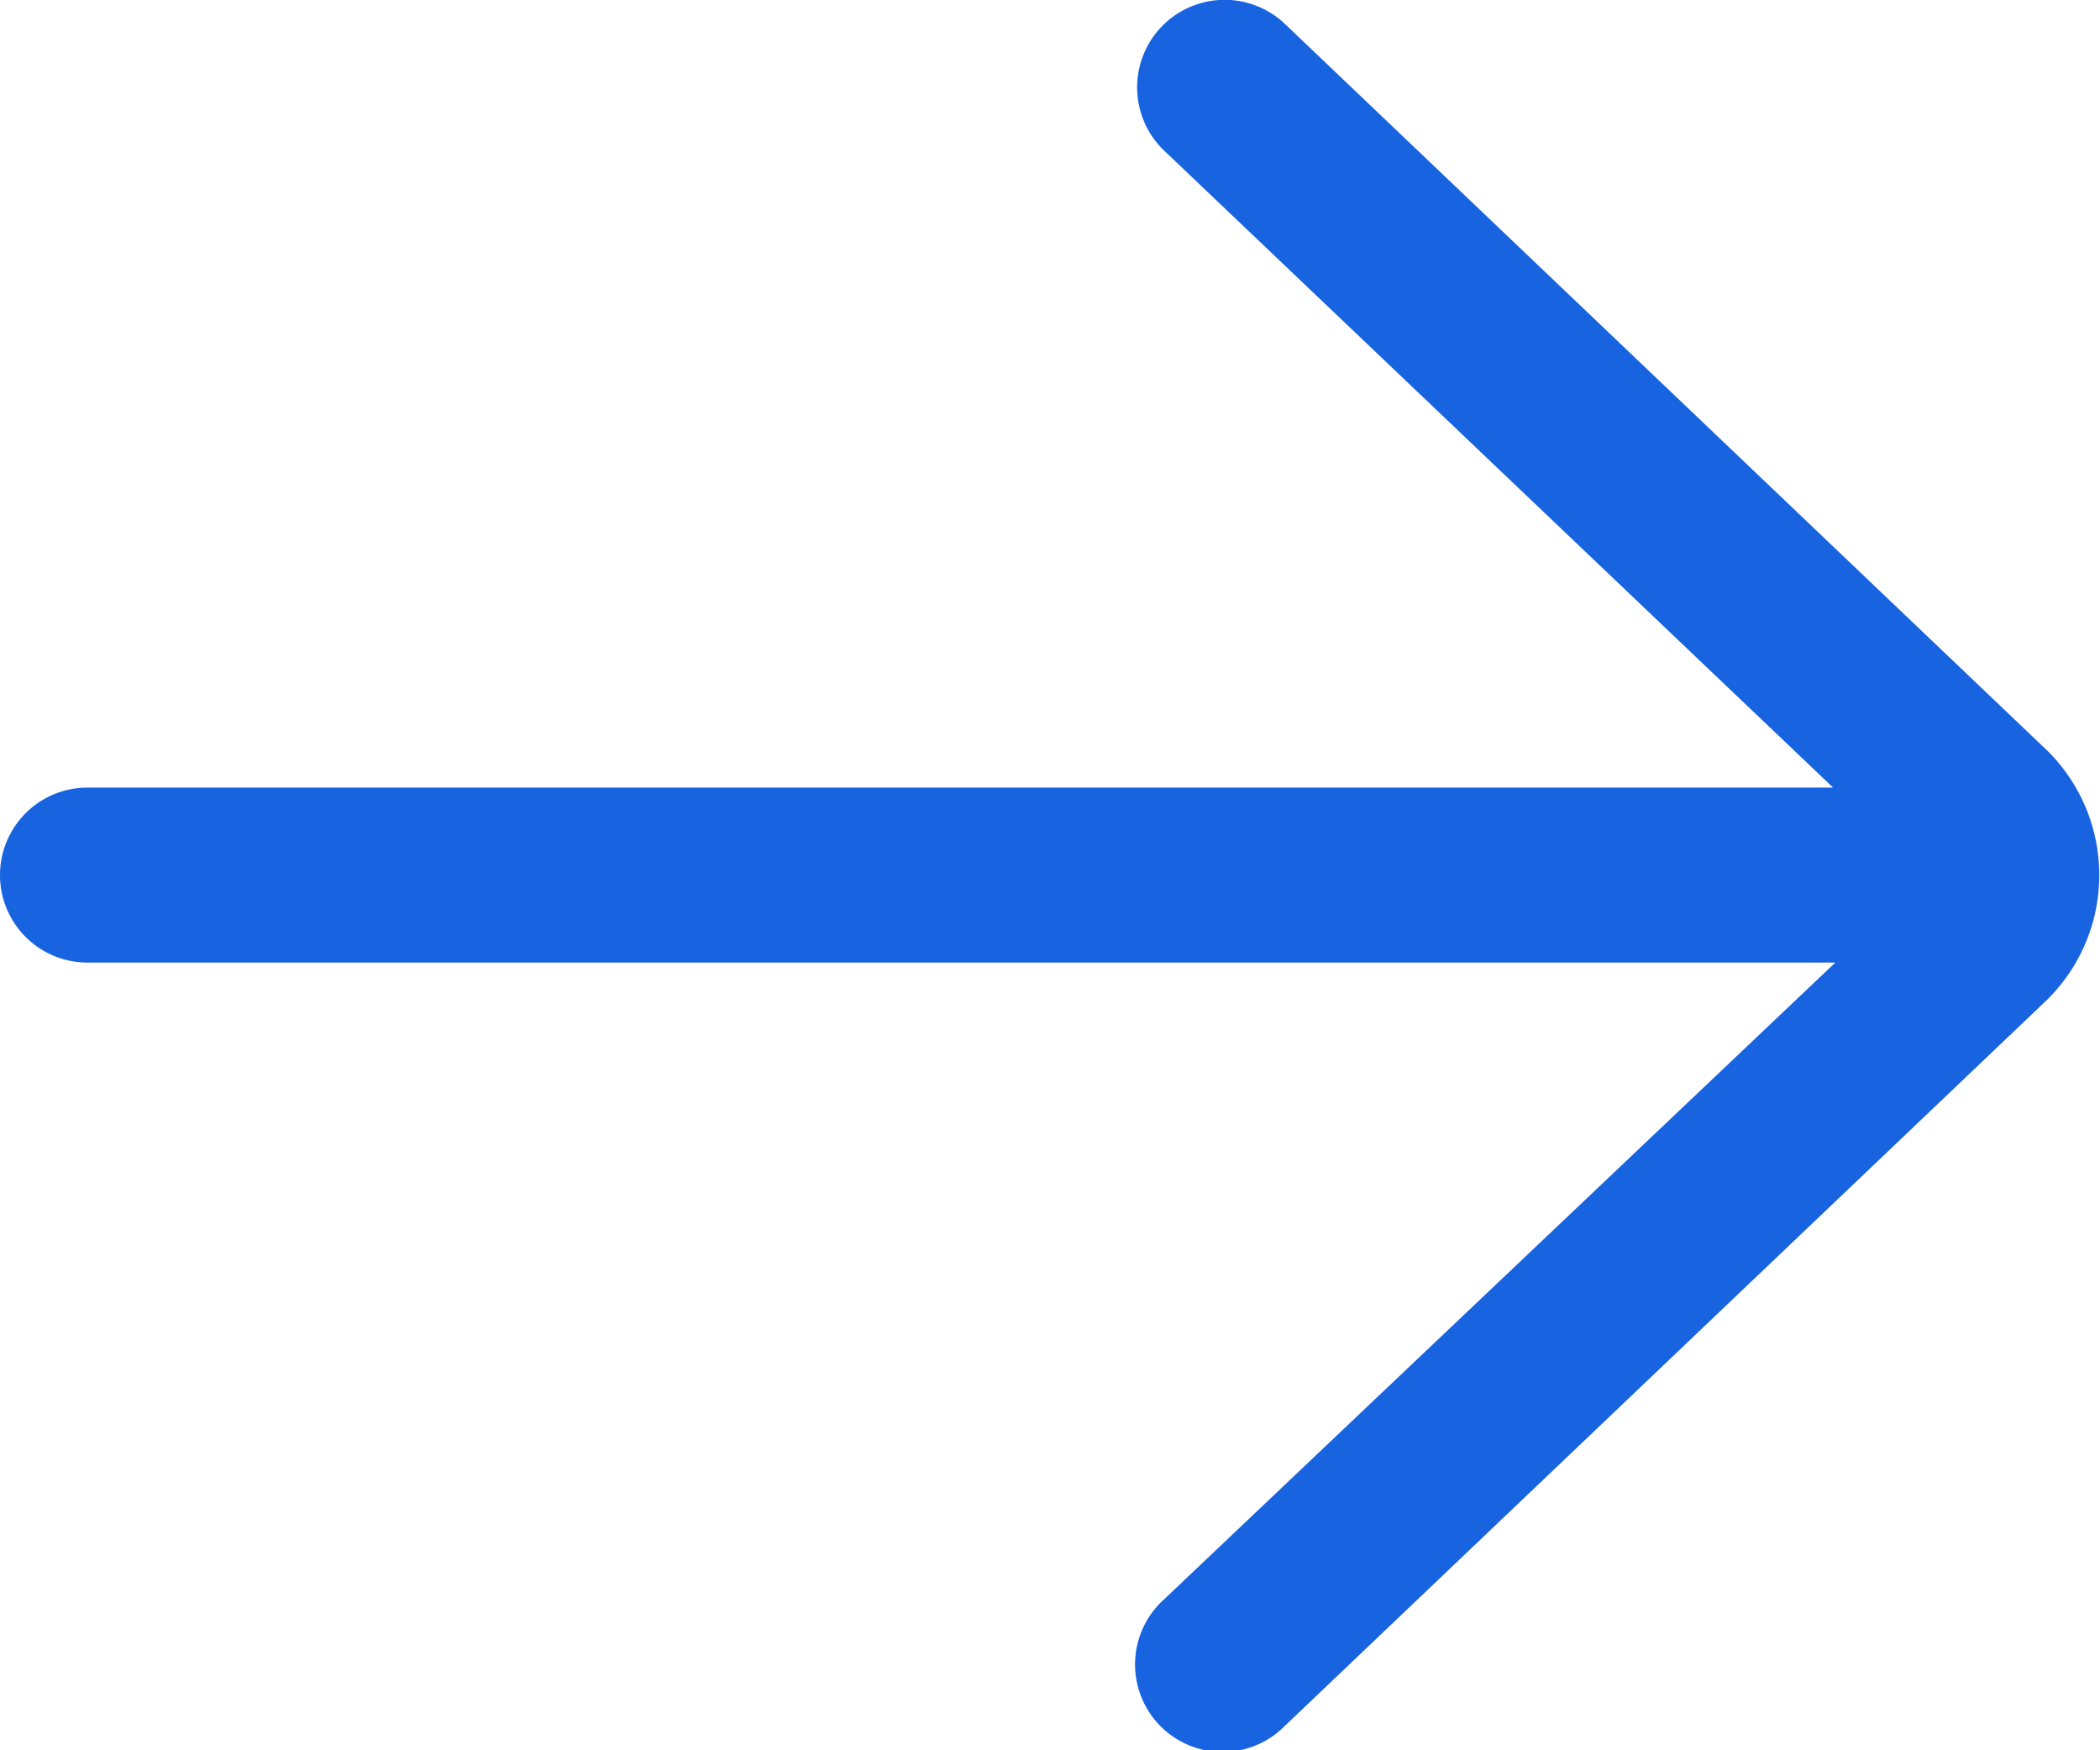
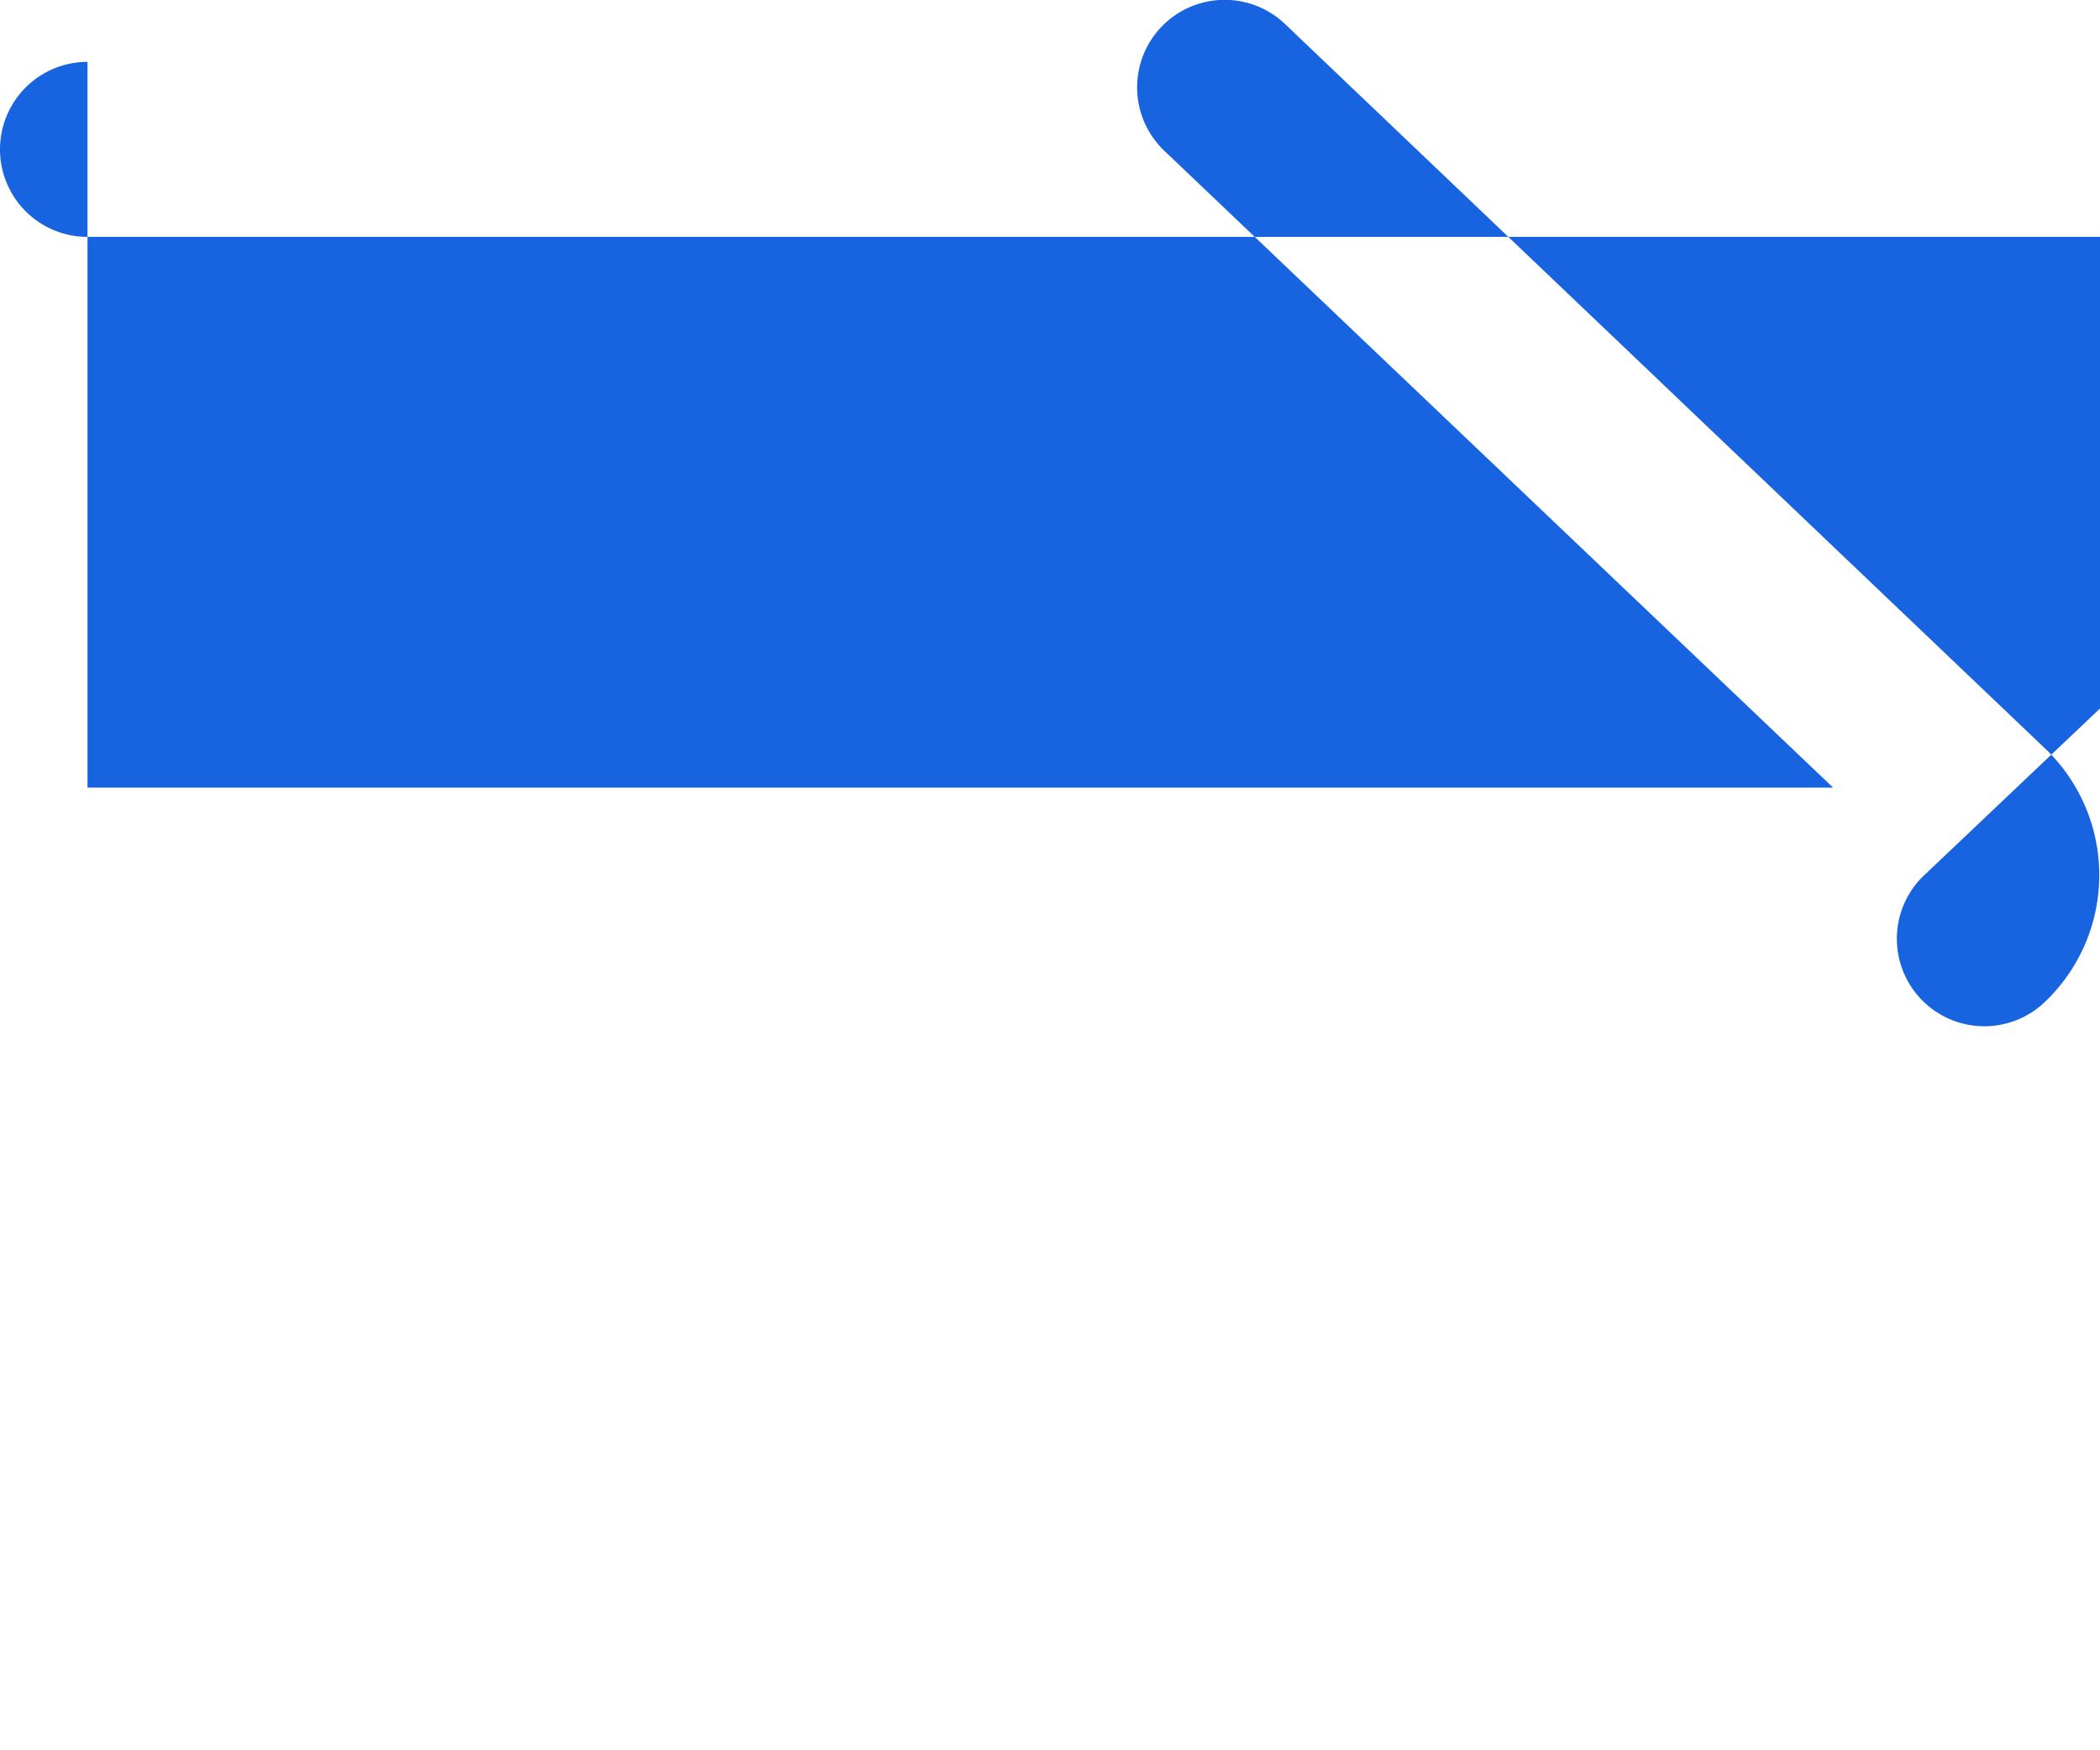
<svg xmlns="http://www.w3.org/2000/svg" width="15.073" height="12.561" viewBox="0 0 15.073 12.561">
-   <path id="left-arrow" d="M8.628,17.652H21.157l-4.8-4.57a.628.628,0,1,1,.866-.91L22.7,17.392a1.256,1.256,0,0,1-.011,1.787l-5.468,5.208a.628.628,0,1,1-.866-.909l4.818-4.57H8.628a.628.628,0,1,1,0-1.256Z" transform="translate(-8 -12)" fill="#1863df" />
+   <path id="left-arrow" d="M8.628,17.652H21.157l-4.8-4.57a.628.628,0,1,1,.866-.91L22.7,17.392a1.256,1.256,0,0,1-.011,1.787a.628.628,0,1,1-.866-.909l4.818-4.57H8.628a.628.628,0,1,1,0-1.256Z" transform="translate(-8 -12)" fill="#1863df" />
</svg>